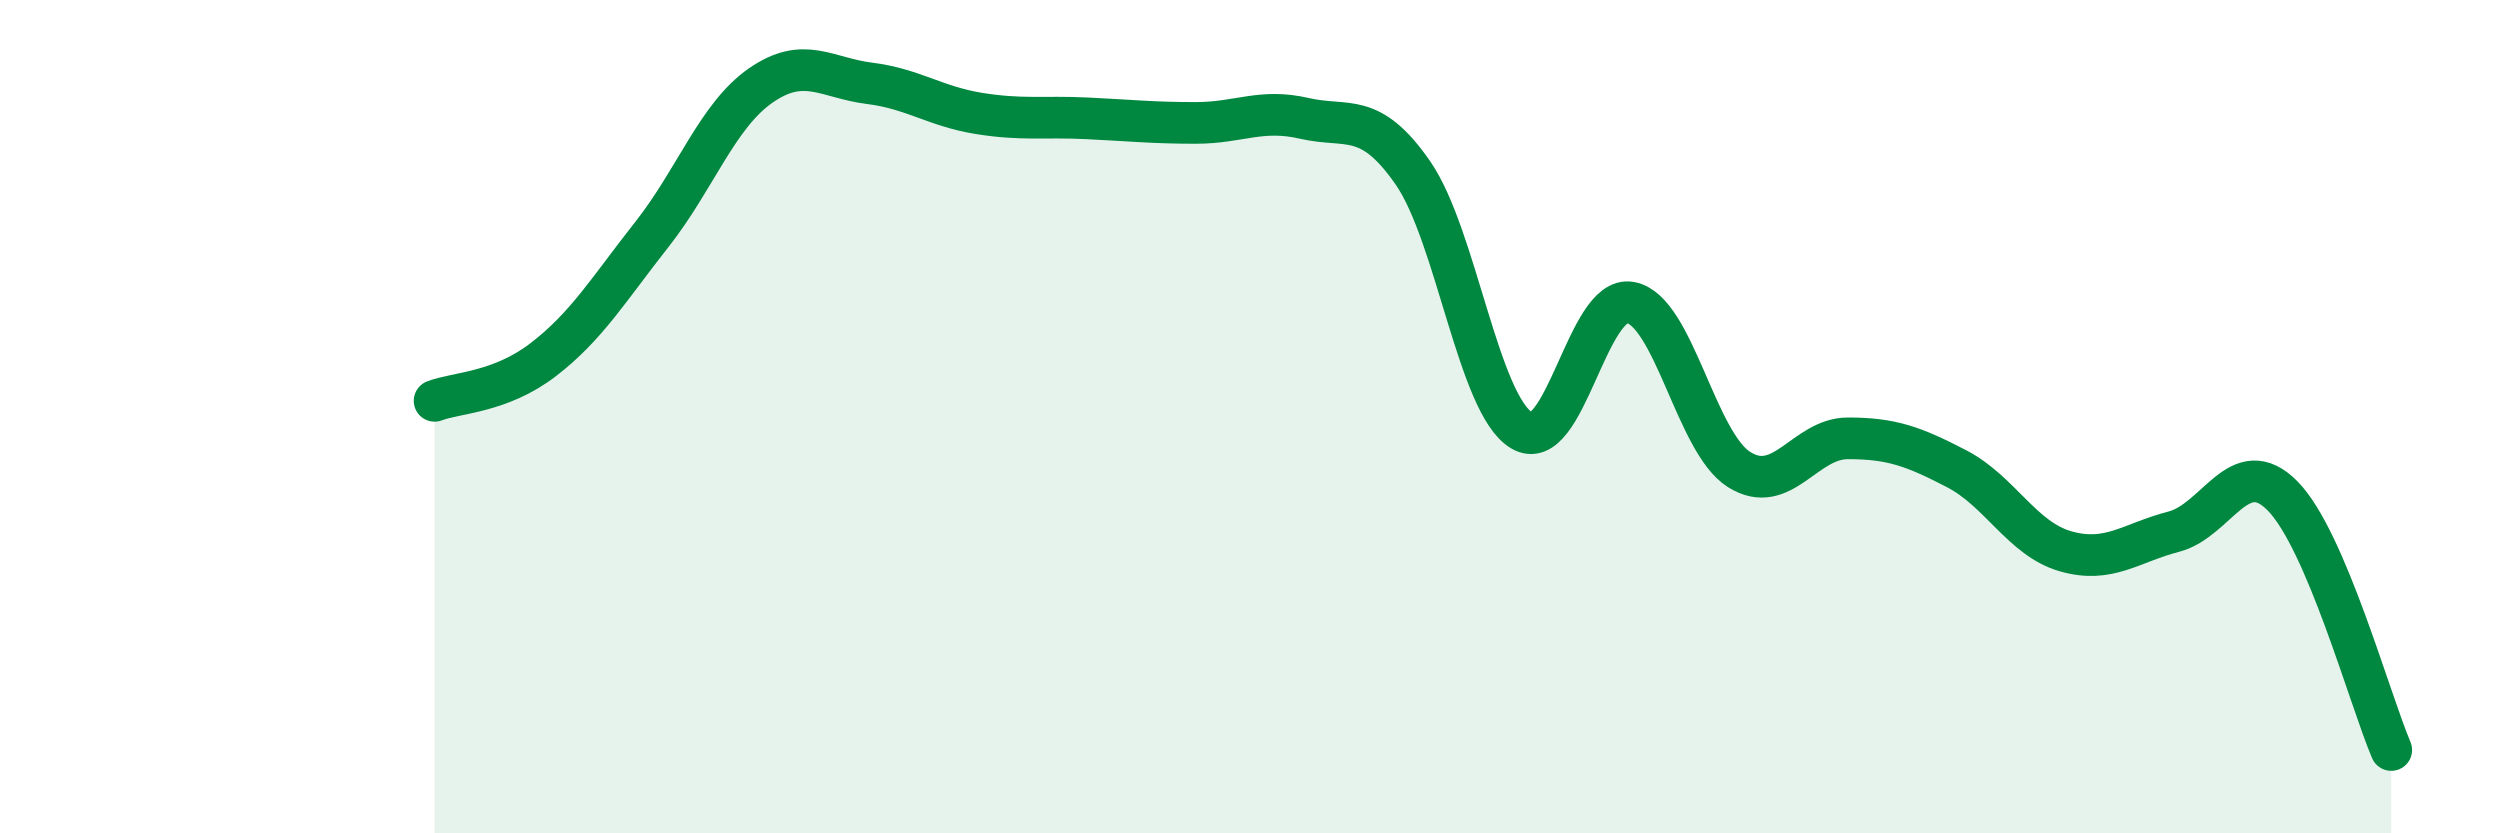
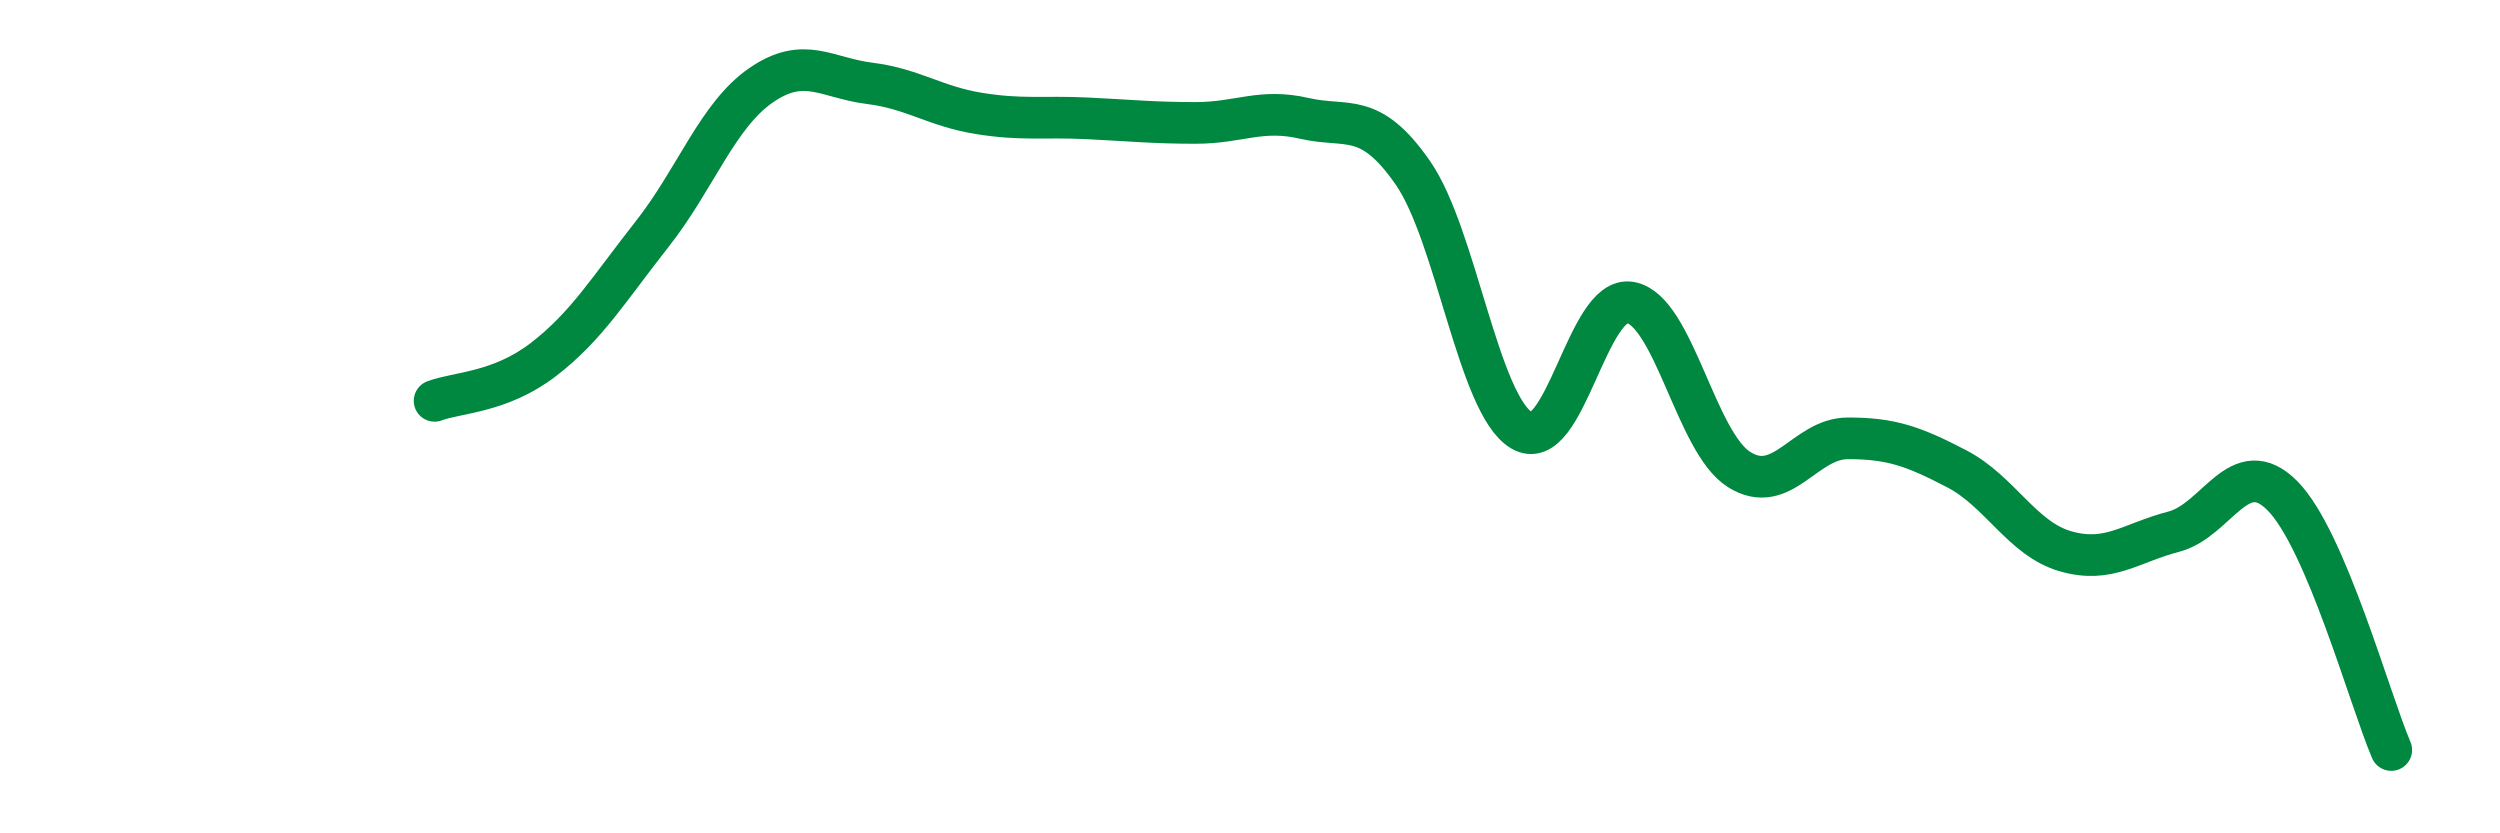
<svg xmlns="http://www.w3.org/2000/svg" width="60" height="20" viewBox="0 0 60 20">
-   <path d="M 10.43,9.62 C 10.95,9.42 12,9.43 13.04,8.63 C 14.08,7.83 14.61,6.94 15.65,5.62 C 16.69,4.3 17.22,2.77 18.26,2.05 C 19.3,1.33 19.83,1.87 20.87,2 C 21.91,2.13 22.44,2.55 23.48,2.72 C 24.52,2.89 25.05,2.79 26.09,2.84 C 27.13,2.89 27.66,2.95 28.7,2.95 C 29.74,2.95 30.26,2.6 31.3,2.84 C 32.34,3.08 32.87,2.65 33.91,4.15 C 34.95,5.65 35.48,9.71 36.52,10.33 C 37.56,10.95 38.09,7.07 39.13,7.26 C 40.17,7.45 40.7,10.62 41.74,11.27 C 42.78,11.92 43.31,10.52 44.35,10.52 C 45.39,10.52 45.92,10.71 46.96,11.25 C 48,11.79 48.53,12.93 49.57,13.23 C 50.61,13.53 51.13,13.03 52.17,12.76 C 53.21,12.49 53.74,10.85 54.78,11.9 C 55.82,12.95 56.87,16.78 57.39,18L57.39 20L10.43 20Z" fill="#008740" opacity="0.1" stroke-linecap="round" stroke-linejoin="round" />
  <path d="M 10.43,9.62 C 10.95,9.42 12,9.43 13.04,8.63 C 14.08,7.83 14.61,6.94 15.65,5.62 C 16.69,4.3 17.22,2.77 18.26,2.05 C 19.3,1.33 19.83,1.87 20.87,2 C 21.91,2.13 22.44,2.55 23.48,2.72 C 24.52,2.89 25.05,2.79 26.09,2.84 C 27.13,2.89 27.66,2.95 28.7,2.95 C 29.74,2.95 30.26,2.6 31.3,2.84 C 32.34,3.08 32.87,2.65 33.91,4.15 C 34.95,5.65 35.48,9.71 36.52,10.33 C 37.56,10.95 38.09,7.07 39.13,7.26 C 40.17,7.45 40.7,10.62 41.74,11.27 C 42.78,11.92 43.31,10.52 44.35,10.52 C 45.39,10.52 45.92,10.71 46.96,11.25 C 48,11.79 48.53,12.93 49.57,13.23 C 50.61,13.53 51.13,13.03 52.17,12.76 C 53.21,12.49 53.74,10.85 54.78,11.9 C 55.82,12.95 56.87,16.78 57.39,18" stroke="#008740" stroke-width="1" fill="none" stroke-linecap="round" stroke-linejoin="round" />
</svg>